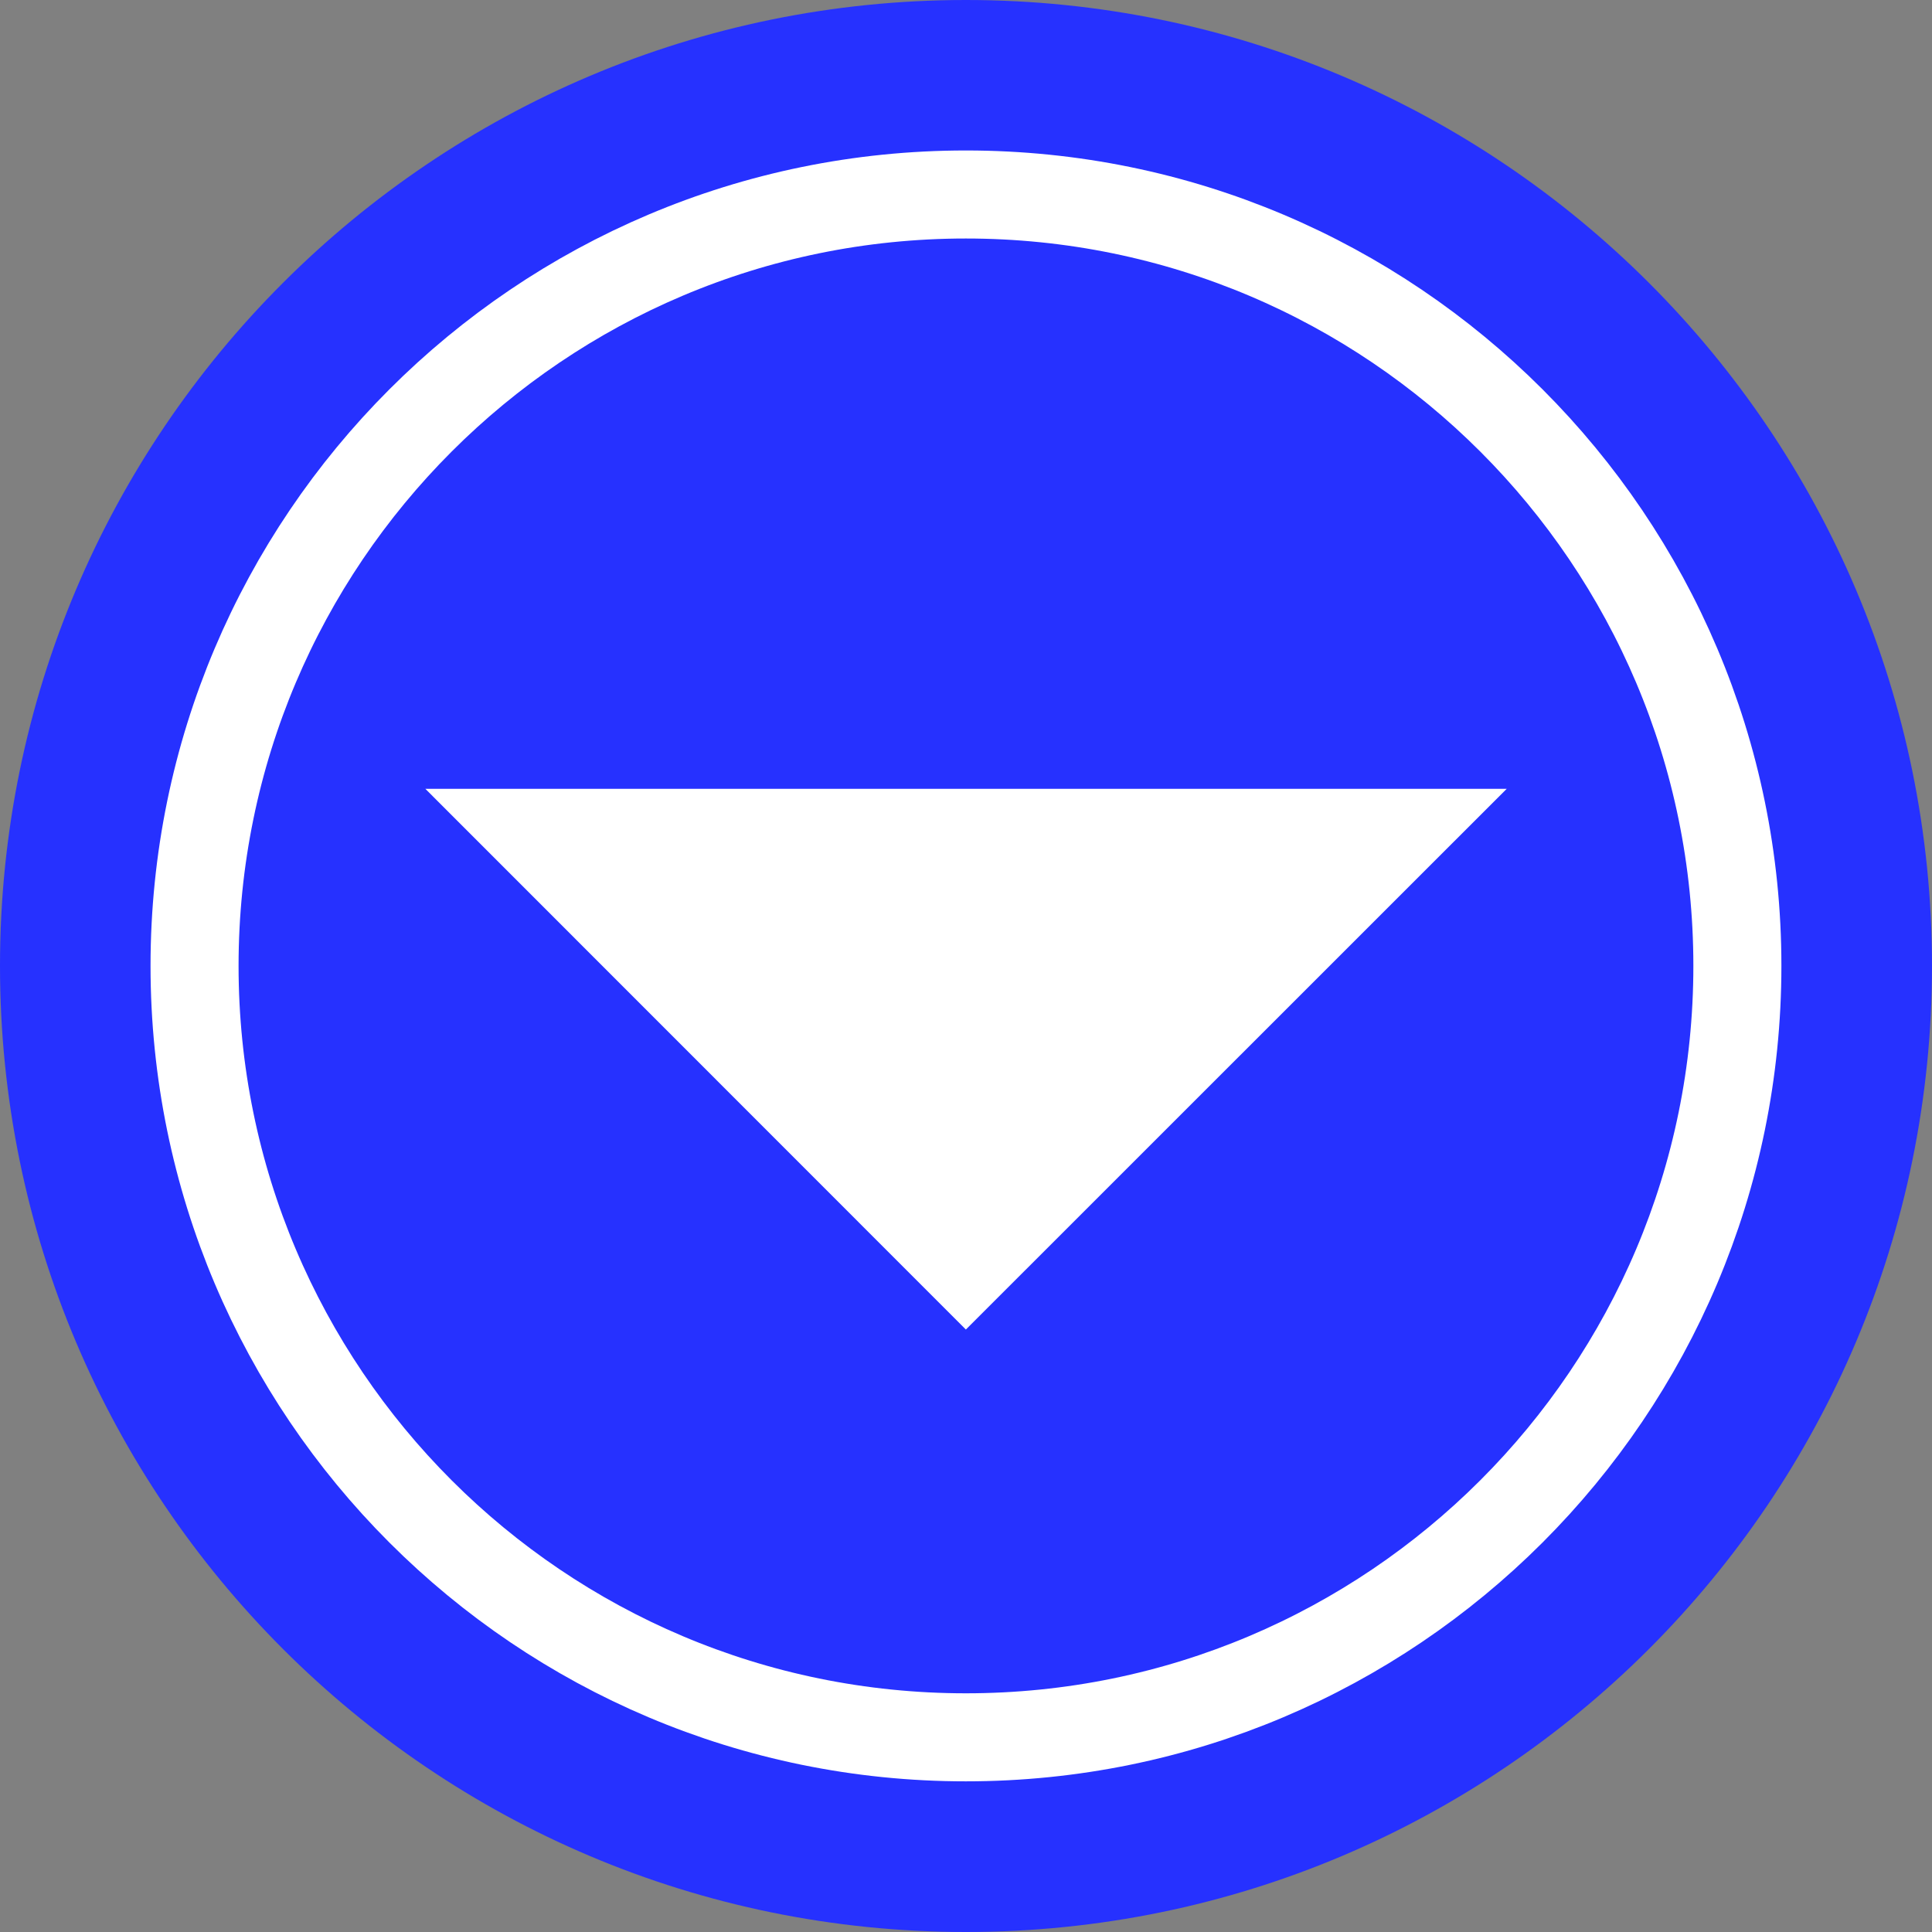
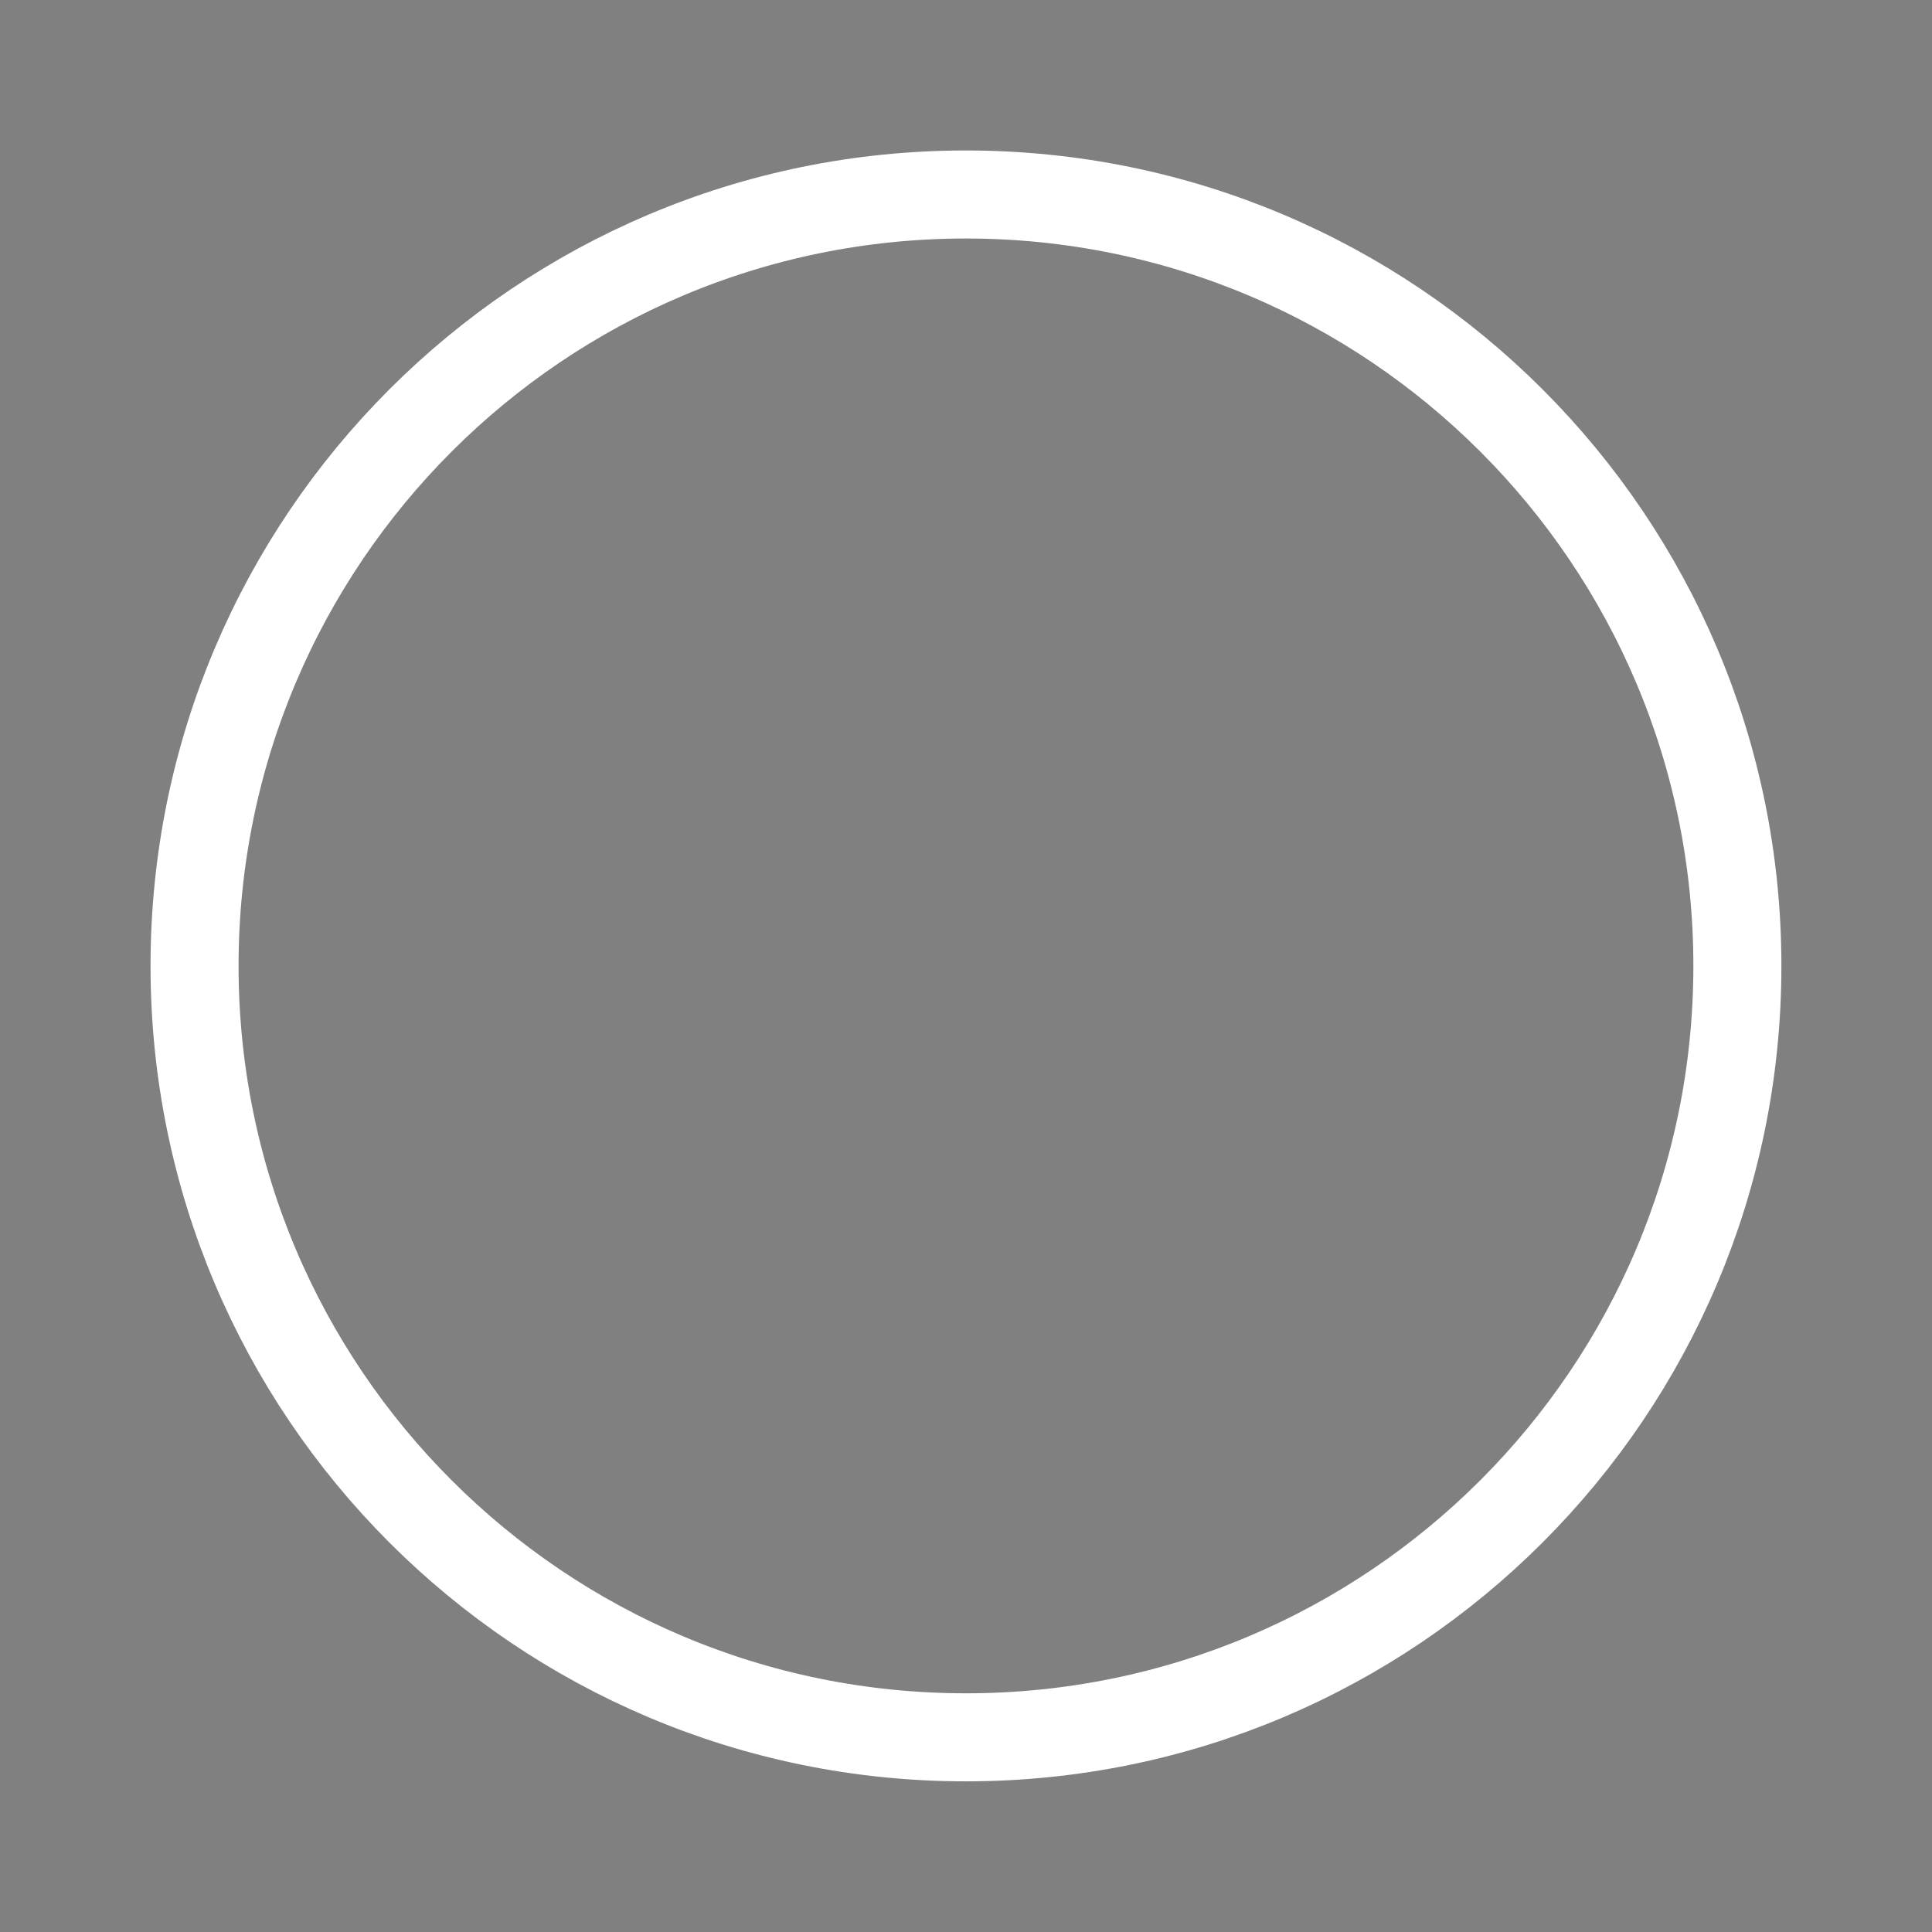
<svg xmlns="http://www.w3.org/2000/svg" version="1.1" id="Layer_1" x="0px" y="0px" width="30px" height="30px" viewBox="0 0 30 30" enable-background="new 0 0 30 30" xml:space="preserve">
  <rect x="0" y="0" width="30" height="30" fill="#808080" stroke="none" />
  <g>
-     <path fill-rule="evenodd" clip-rule="evenodd" fill="#2631FF" d="M14.998,0C23.282,0,30,6.715,30,14.997   C30,23.281,23.282,30,14.998,30C6.716,30,0,23.281,0,14.997C0,6.715,6.716,0,14.998,0L14.998,0z" />
    <path fill="none" stroke="#FFFFFF" stroke-width="1.367" stroke-miterlimit="22.926" d="M14.998,3.02   c6.617,0,11.98,5.365,11.98,11.978c0,6.617-5.363,11.979-11.98,11.979c-6.613,0-11.977-5.361-11.977-11.979   C3.021,8.385,8.385,3.02,14.998,3.02L14.998,3.02z" />
-     <polygon fill-rule="evenodd" clip-rule="evenodd" fill="#FFFFFF" points="6.605,12.249 14.998,20.645 23.396,12.249 6.605,12.249     " />
  </g>
</svg>